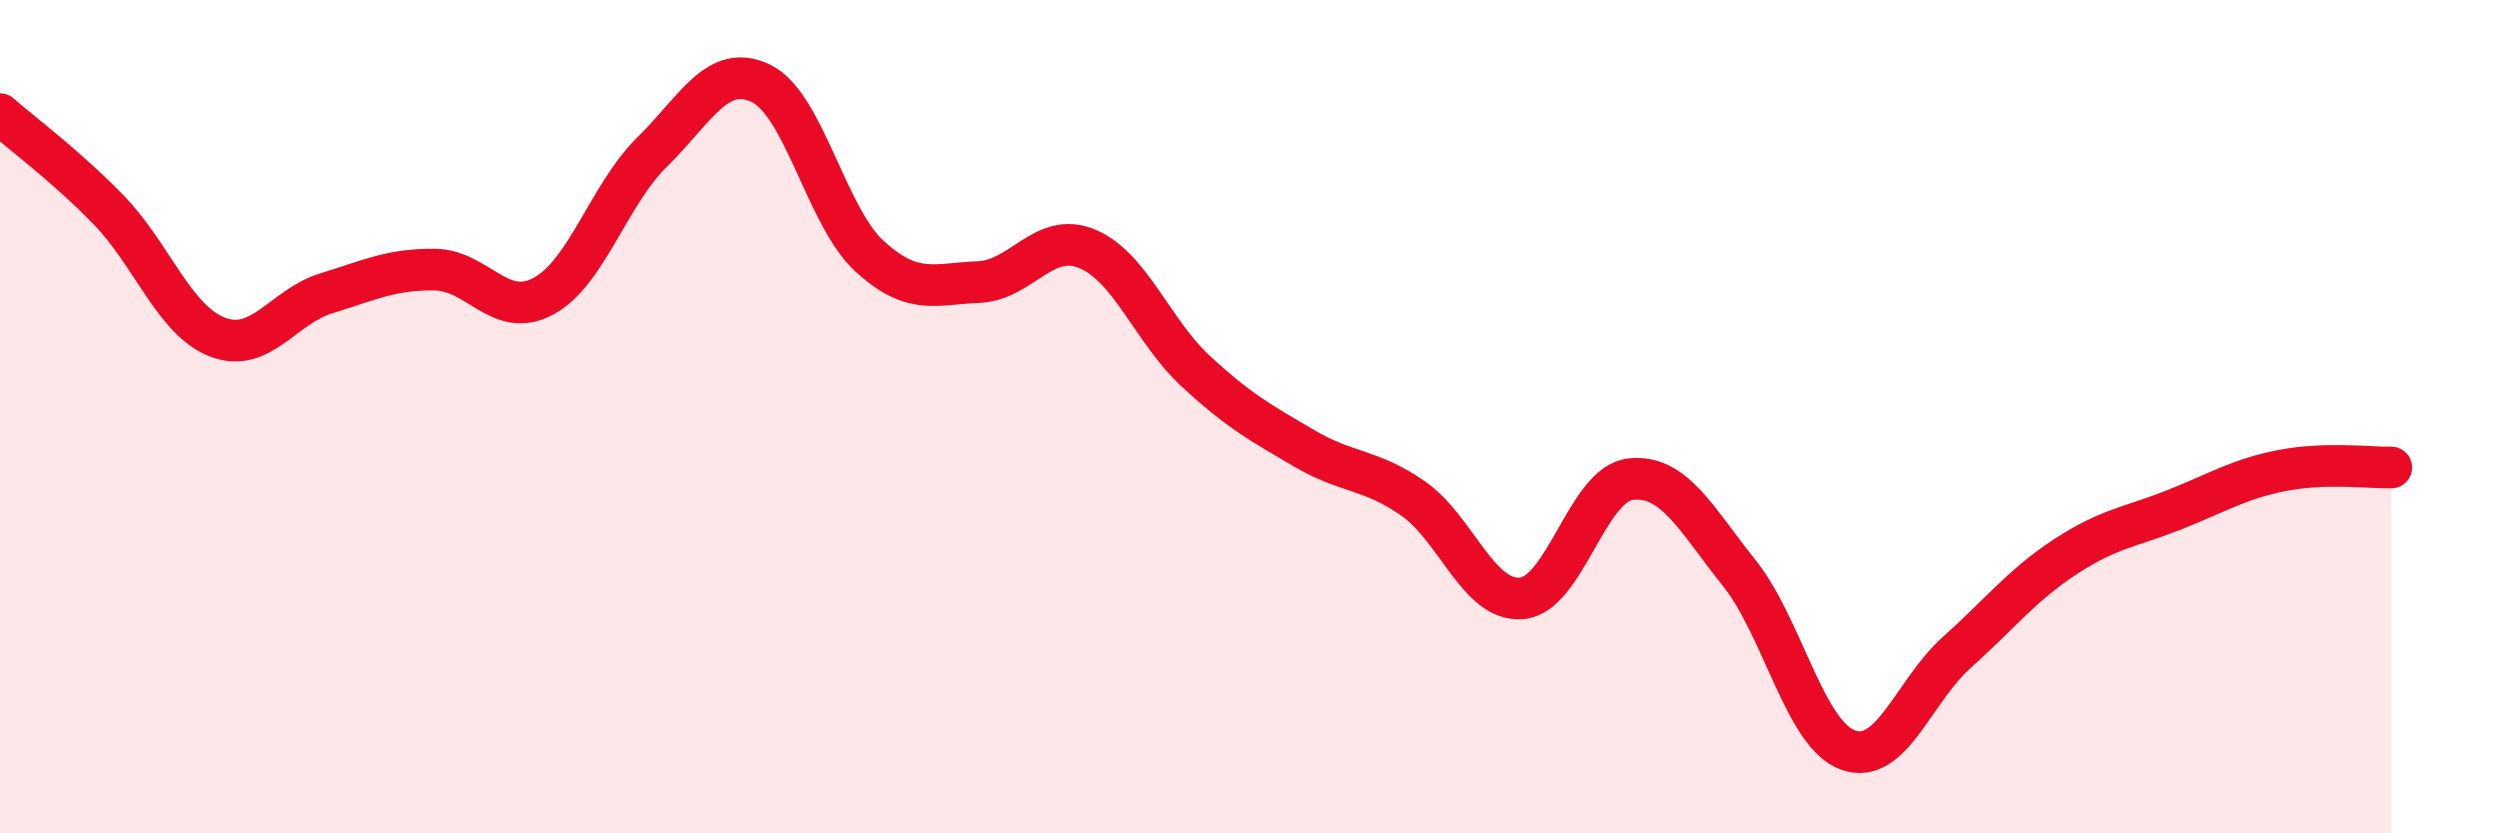
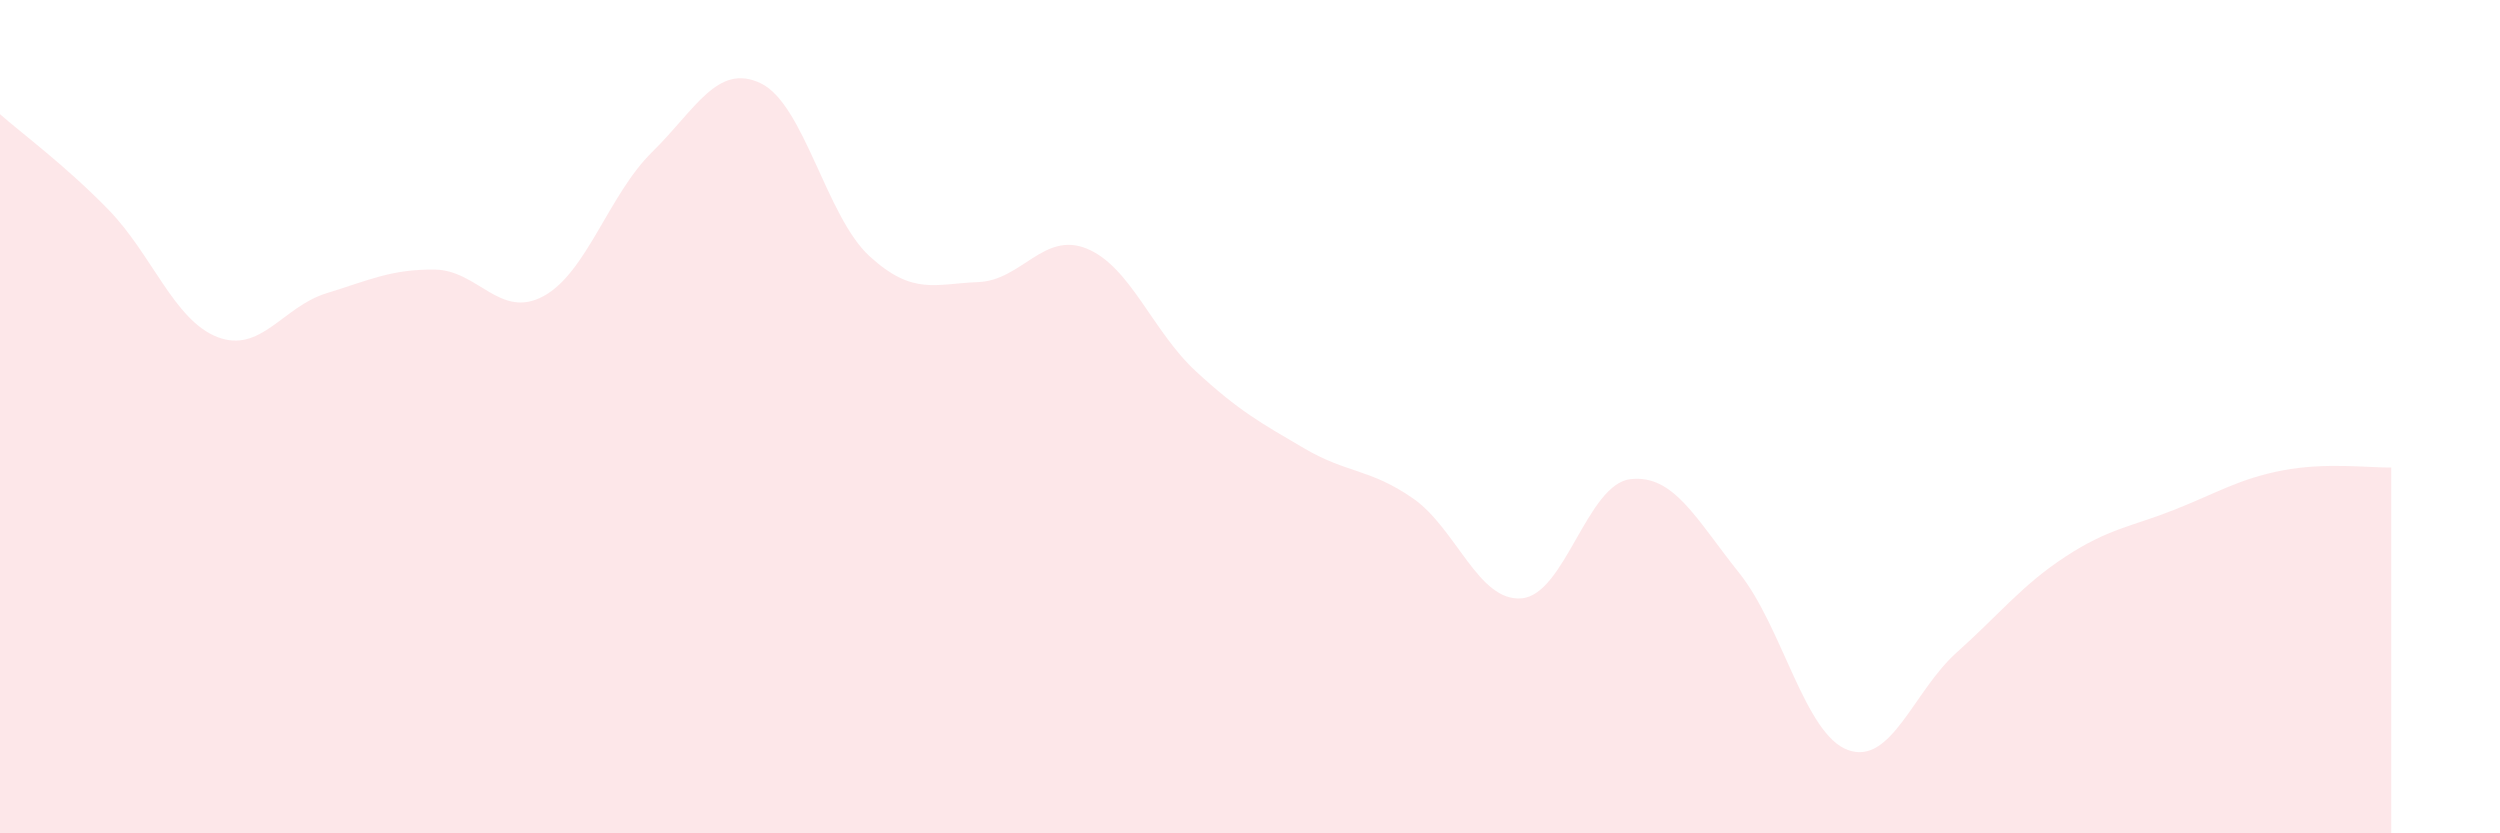
<svg xmlns="http://www.w3.org/2000/svg" width="60" height="20" viewBox="0 0 60 20">
  <path d="M 0,2.74 C 0.52,3.2 1.57,3.97 2.61,5.04 C 3.65,6.11 4.18,7.69 5.22,8.09 C 6.26,8.49 6.79,7.36 7.83,7.04 C 8.87,6.72 9.39,6.46 10.43,6.47 C 11.47,6.48 12,7.67 13.04,7.11 C 14.08,6.55 14.61,4.67 15.65,3.65 C 16.69,2.63 17.22,1.5 18.26,2 C 19.3,2.5 19.83,5.2 20.87,6.15 C 21.91,7.1 22.44,6.81 23.48,6.77 C 24.52,6.73 25.05,5.54 26.09,5.97 C 27.13,6.4 27.66,7.95 28.7,8.91 C 29.74,9.87 30.26,10.15 31.3,10.76 C 32.34,11.37 32.87,11.24 33.91,11.96 C 34.95,12.68 35.48,14.45 36.52,14.36 C 37.56,14.27 38.09,11.62 39.13,11.5 C 40.17,11.38 40.7,12.45 41.74,13.75 C 42.78,15.05 43.31,17.62 44.35,18 C 45.39,18.38 45.92,16.59 46.96,15.66 C 48,14.73 48.53,14.04 49.57,13.36 C 50.61,12.68 51.13,12.65 52.17,12.24 C 53.21,11.83 53.74,11.49 54.78,11.29 C 55.82,11.09 56.87,11.23 57.39,11.22L57.39 20L0 20Z" fill="#EB0A25" opacity="0.1" stroke-linecap="round" stroke-linejoin="round" />
-   <path d="M 0,2.74 C 0.52,3.2 1.57,3.97 2.61,5.04 C 3.65,6.11 4.18,7.69 5.22,8.09 C 6.26,8.49 6.79,7.36 7.83,7.04 C 8.87,6.72 9.39,6.46 10.43,6.47 C 11.47,6.48 12,7.67 13.04,7.11 C 14.08,6.55 14.61,4.67 15.65,3.65 C 16.69,2.63 17.22,1.5 18.26,2 C 19.3,2.5 19.83,5.2 20.87,6.15 C 21.91,7.1 22.44,6.81 23.48,6.77 C 24.52,6.73 25.05,5.54 26.09,5.97 C 27.13,6.4 27.66,7.95 28.7,8.91 C 29.74,9.87 30.26,10.15 31.3,10.76 C 32.34,11.37 32.87,11.24 33.91,11.96 C 34.95,12.68 35.48,14.45 36.52,14.36 C 37.56,14.27 38.09,11.62 39.13,11.5 C 40.17,11.38 40.7,12.45 41.74,13.75 C 42.78,15.05 43.31,17.62 44.35,18 C 45.39,18.38 45.92,16.59 46.96,15.66 C 48,14.73 48.53,14.04 49.57,13.36 C 50.61,12.68 51.13,12.65 52.17,12.24 C 53.21,11.83 53.74,11.49 54.78,11.29 C 55.82,11.09 56.87,11.23 57.39,11.22" stroke="#EB0A25" stroke-width="1" fill="none" stroke-linecap="round" stroke-linejoin="round" />
</svg>